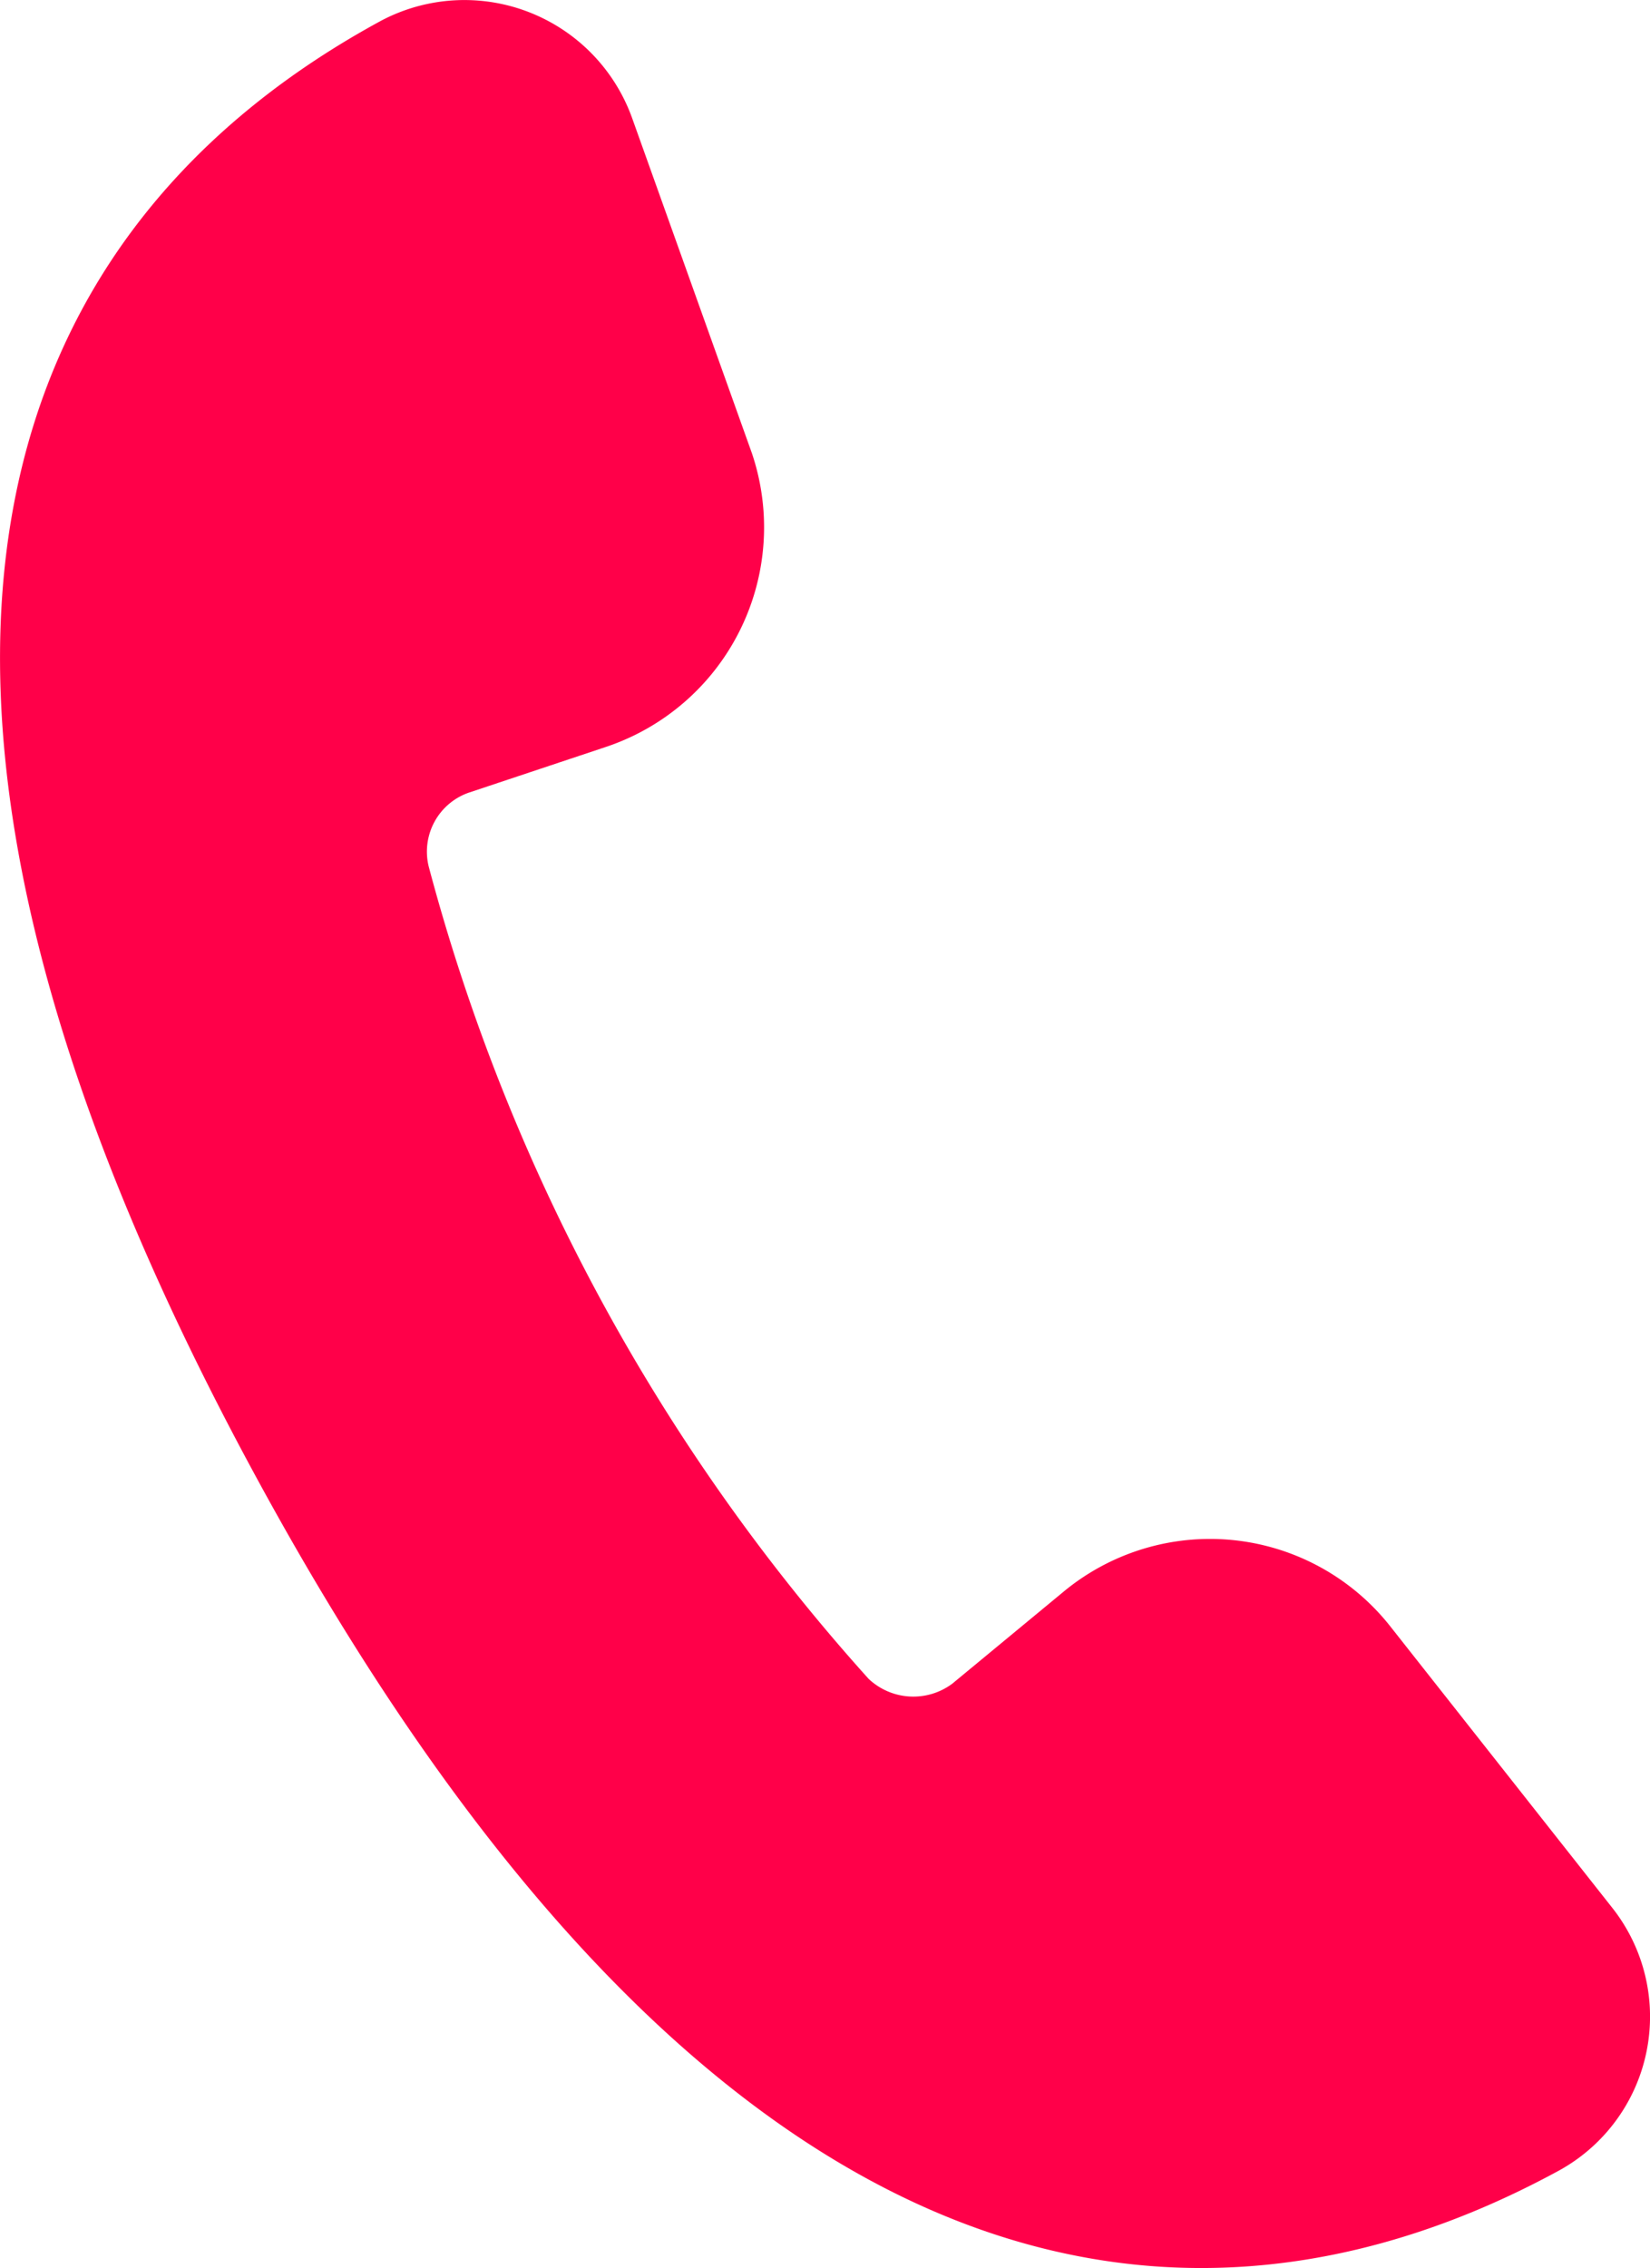
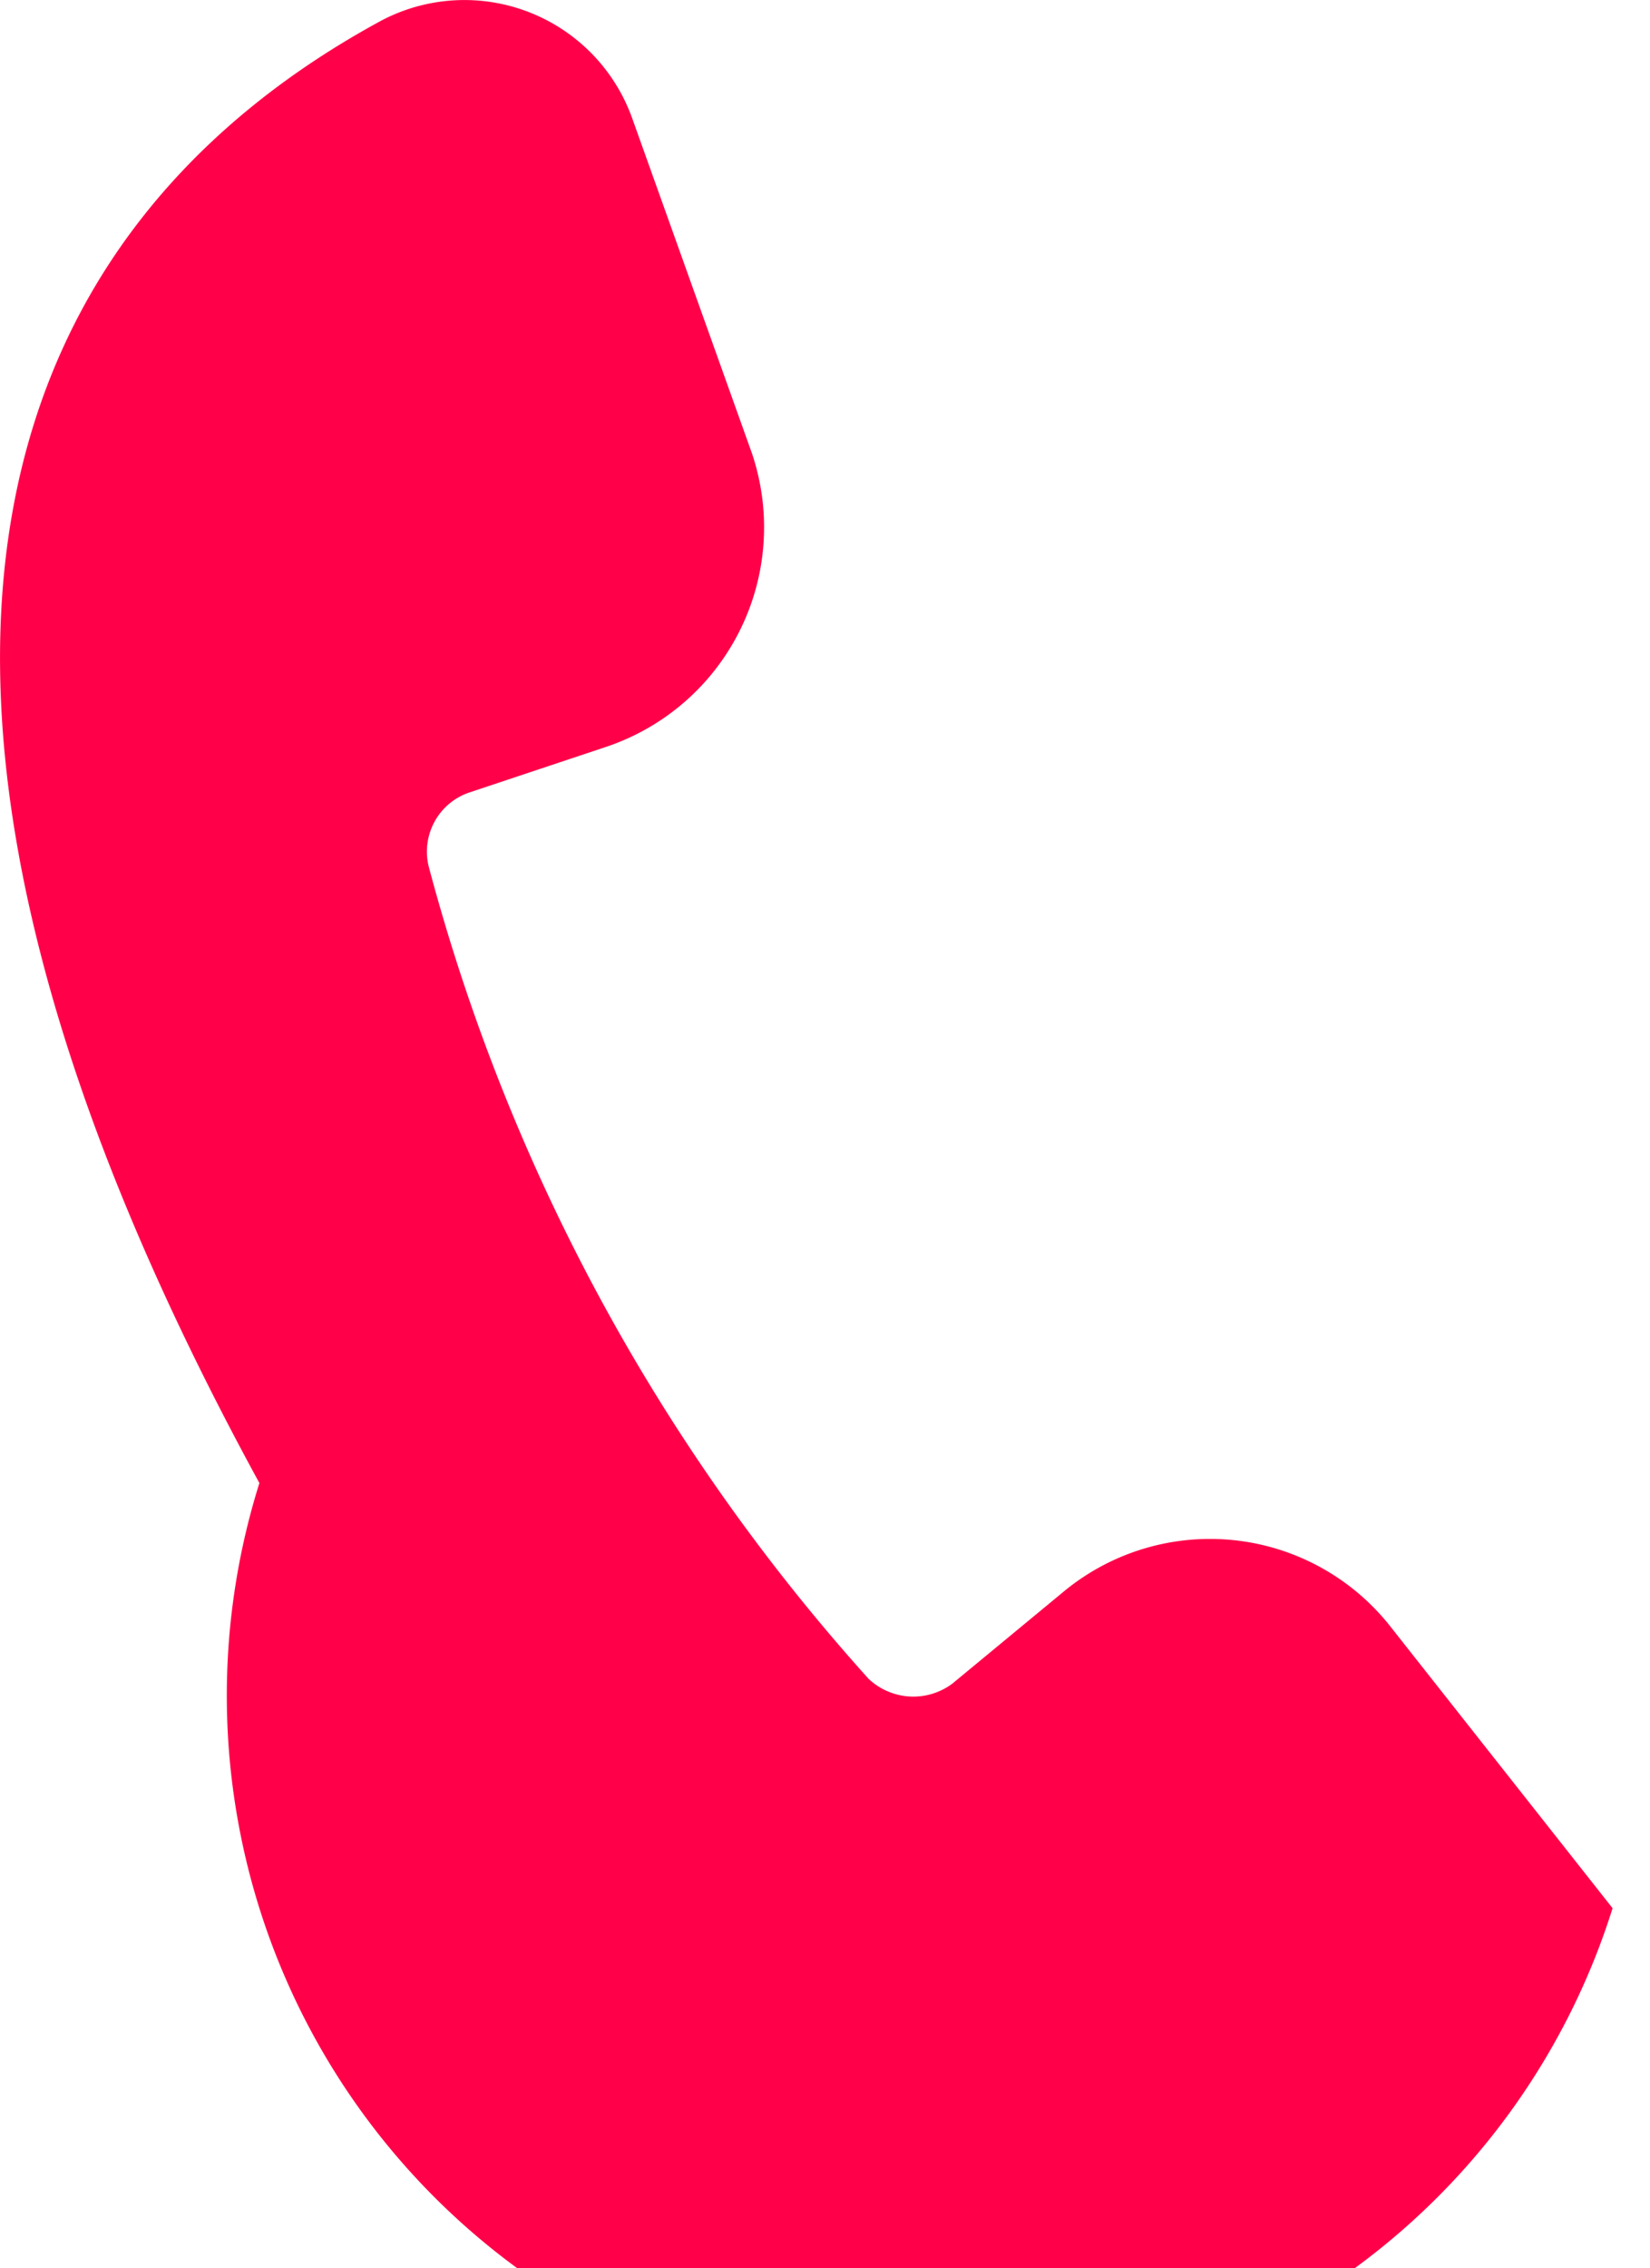
<svg xmlns="http://www.w3.org/2000/svg" viewBox="111.765 0.012 16.093 22.112">
-   <path id="Shape_3" data-name="Shape 3" d="M914.678,212.187l-2.169-2.749a2.24,2.24,0,0,0-3.171-.349l-1.1.909a.636.636,0,0,1-.816-.047,19.2,19.2,0,0,1-4.291-7.921.609.609,0,0,1,.4-.722l1.329-.443A2.257,2.257,0,0,0,906.283,198l-1.166-3.261a1.738,1.738,0,0,0-2.448-.955c-3.521,1.91-5.666,6.057-1.189,14.258s9.141,8.62,12.662,6.71A1.712,1.712,0,0,0,914.678,212.187Z" fill="#ff0049" transform="matrix(1, 0, 0, 1, -787.185, -193.571)" />
+   <path id="Shape_3" data-name="Shape 3" d="M914.678,212.187l-2.169-2.749a2.24,2.24,0,0,0-3.171-.349l-1.1.909a.636.636,0,0,1-.816-.047,19.2,19.2,0,0,1-4.291-7.921.609.609,0,0,1,.4-.722l1.329-.443A2.257,2.257,0,0,0,906.283,198l-1.166-3.261a1.738,1.738,0,0,0-2.448-.955c-3.521,1.91-5.666,6.057-1.189,14.258A1.712,1.712,0,0,0,914.678,212.187Z" fill="#ff0049" transform="matrix(1, 0, 0, 1, -787.185, -193.571)" />
</svg>